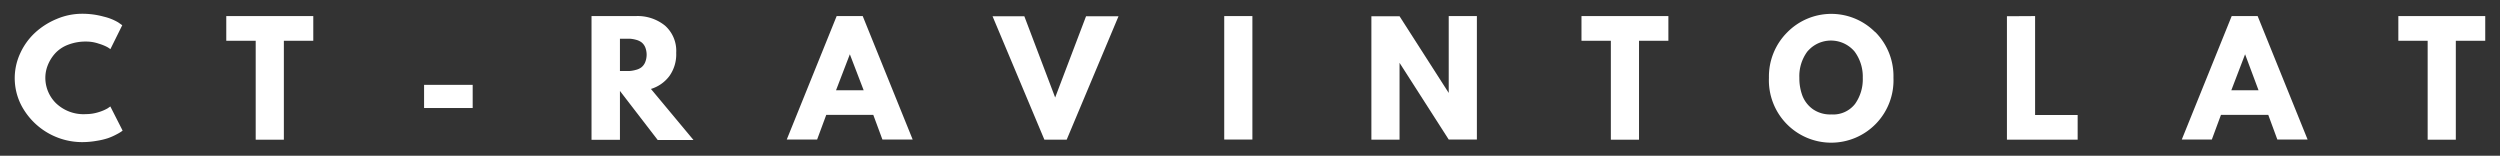
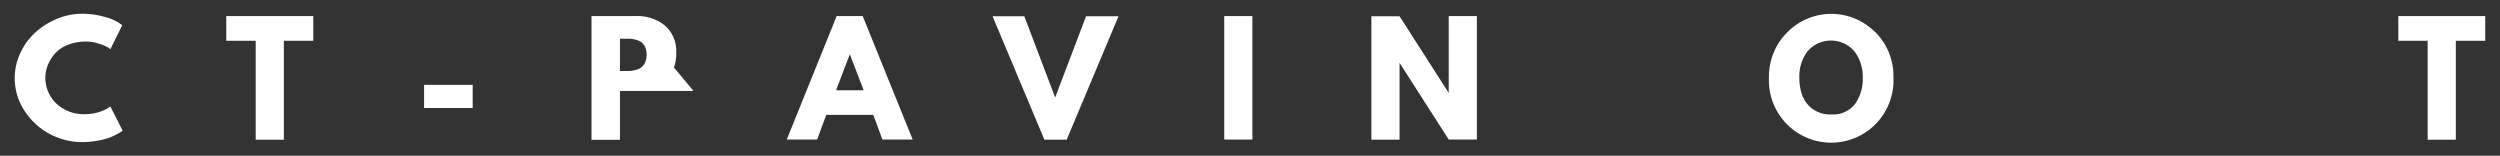
<svg xmlns="http://www.w3.org/2000/svg" id="Layer_1" data-name="Layer 1" viewBox="0 0 475.85 29.64">
  <rect x="0" y="0" width="475.85" height="29.64" fill="#333333" stroke="none" />
  <defs>
    <style>.cls-1{fill:#fff;}</style>
  </defs>
  <path class="cls-1" d="M20.47,20.63a8,8,0,0,1-1.71.72,7.93,7.93,0,0,1-2.37.37,7.58,7.58,0,0,1-5.76-2.1,6.8,6.8,0,0,1-2-4.81,6.46,6.46,0,0,1,.47-2.41,7.49,7.49,0,0,1,1.36-2.2,6.39,6.39,0,0,1,2.44-1.66,9.21,9.21,0,0,1,3.48-.63,7.4,7.4,0,0,1,2.42.4,8.91,8.91,0,0,1,1.6.64,4.33,4.33,0,0,1,.61.41L23.27,4.8l-.79-.55a9.85,9.85,0,0,0-2.72-1.08,15.28,15.28,0,0,0-4.2-.55,12.35,12.35,0,0,0-4.79,1,13.81,13.81,0,0,0-4.09,2.6A12.23,12.23,0,0,0,3.87,10.1,11.26,11.26,0,0,0,4.61,21a13.09,13.09,0,0,0,11,6.05,15.91,15.91,0,0,0,2.76-.24,13.53,13.53,0,0,0,2.18-.51,11.21,11.21,0,0,0,1.55-.68,9.38,9.38,0,0,0,.93-.53l.31-.23L21,20.26Z" />
  <polygon class="cls-1" points="43.07 7.76 48.67 7.76 48.67 26.59 54.03 26.59 54.03 7.76 59.63 7.76 59.63 3.06 43.07 3.06 43.07 7.76" />
  <rect class="cls-1" x="80.72" y="16.15" width="9.25" height="4.41" />
-   <path class="cls-1" d="M127.42,14.46a7.1,7.1,0,0,0,1.29-4.41,6.42,6.42,0,0,0-2.14-5.18A8.29,8.29,0,0,0,121,3.06h-8.41V26.61H118v-9.3l7.19,9.34H132l-8.1-9.72A6.88,6.88,0,0,0,127.42,14.46Zm-4.64-2.56a2.4,2.4,0,0,1-.69.91,2.85,2.85,0,0,1-1.06.49,5.87,5.87,0,0,1-1.17.21H118V7.37h1.88a5.85,5.85,0,0,1,1.17.2,3,3,0,0,1,1.06.49,2.4,2.4,0,0,1,.69.91A3.82,3.82,0,0,1,122.78,11.9Z" />
+   <path class="cls-1" d="M127.42,14.46a7.1,7.1,0,0,0,1.29-4.41,6.42,6.42,0,0,0-2.14-5.18A8.29,8.29,0,0,0,121,3.06h-8.41V26.61H118v-9.3H132l-8.1-9.72A6.88,6.88,0,0,0,127.42,14.46Zm-4.64-2.56a2.4,2.4,0,0,1-.69.91,2.85,2.85,0,0,1-1.06.49,5.87,5.87,0,0,1-1.17.21H118V7.37h1.88a5.85,5.85,0,0,1,1.17.2,3,3,0,0,1,1.06.49,2.4,2.4,0,0,1,.69.91A3.82,3.82,0,0,1,122.78,11.9Z" />
  <path class="cls-1" d="M159.25,3.06l-9.5,23.5h5.78l1.74-4.7h8.95l1.74,4.7h5.76l-9.51-23.5Zm-.12,14.12,2.63-6.85,2.63,6.85Z" />
  <polygon class="cls-1" points="200.84 18.56 194.97 3.09 188.92 3.09 198.79 26.59 203.03 26.59 212.9 3.09 206.72 3.09 200.84 18.56" />
  <rect class="cls-1" x="233.02" y="3.06" width="5.36" height="23.5" />
  <polygon class="cls-1" points="275.75 17.69 266.39 3.09 261.03 3.09 261.03 26.59 266.39 26.59 266.39 11.99 266.39 11.96 275.75 26.56 281.11 26.56 281.11 3.06 275.75 3.06 275.75 17.69" />
-   <polygon class="cls-1" points="301.02 7.76 306.61 7.76 306.61 26.59 311.97 26.59 311.97 7.76 317.56 7.76 317.56 3.06 301.02 3.06 301.02 7.76" />
  <path class="cls-1" d="M356.8,6a11.76,11.76,0,0,0-16.62.16,11.87,11.87,0,0,0-3.48,8.65,11.86,11.86,0,1,0,23.7,0A11.87,11.87,0,0,0,357,6.16Zm-3.71,13.78a5.27,5.27,0,0,1-4.52,2,5.76,5.76,0,0,1-3.51-1,5.68,5.68,0,0,1-2-2.59,9.49,9.49,0,0,1-.57-3.38,7.86,7.86,0,0,1,1.52-5,7.93,7.93,0,0,1,.71-.71,5.88,5.88,0,0,1,8.28.71,8,8,0,0,1,1.56,5A8.09,8.09,0,0,1,353.09,19.78Z" />
-   <polygon class="cls-1" points="387.36 3.06 382 3.09 382 26.59 395.46 26.59 395.46 21.89 387.36 21.89 387.36 3.06" />
-   <path class="cls-1" d="M424.78,3.06l-9.5,23.5H421l1.74-4.7h9l1.73,4.7h5.76l-9.51-23.5Zm-.07,14.12,2.62-6.85,2.56,6.85Z" />
  <polygon class="cls-1" points="456.5 3.06 456.5 7.76 462.08 7.76 462.08 26.59 467.44 26.59 467.44 7.76 473.04 7.76 473.04 3.06 456.5 3.06" />
</svg>